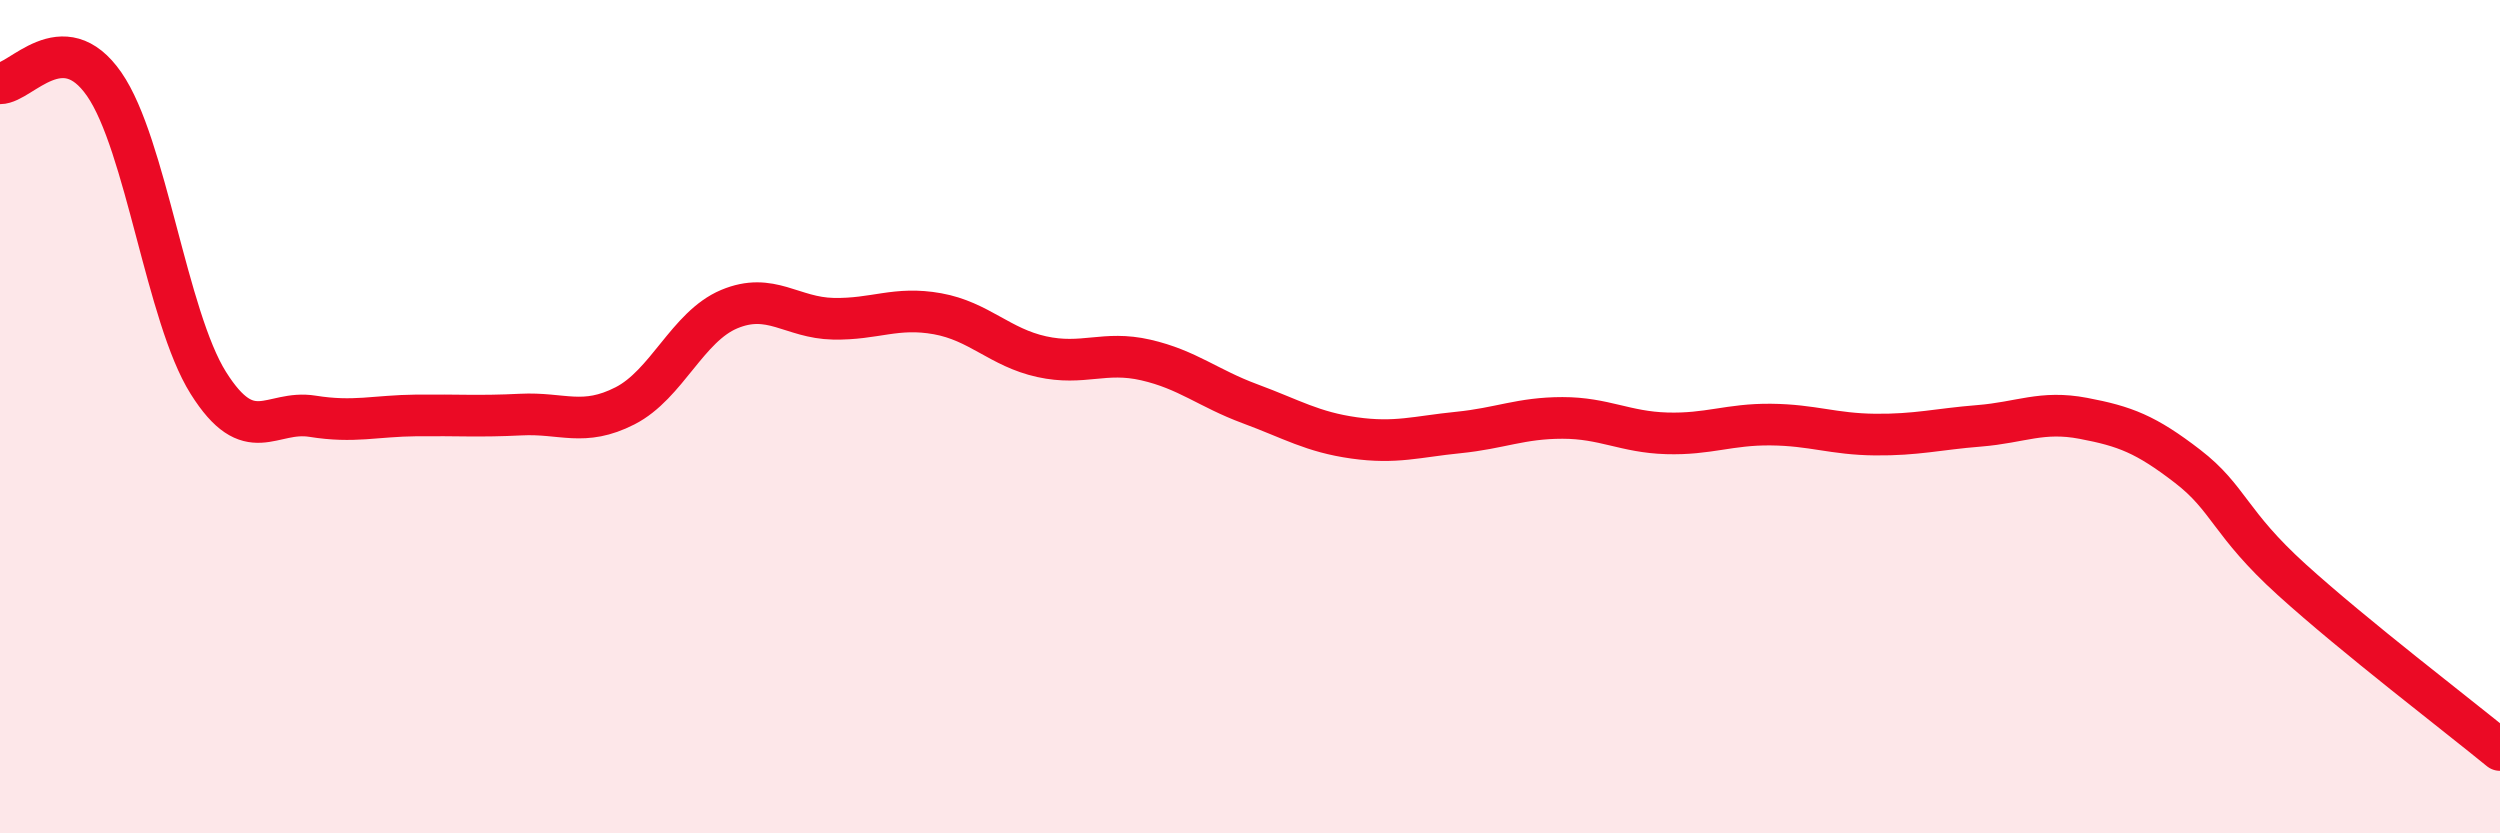
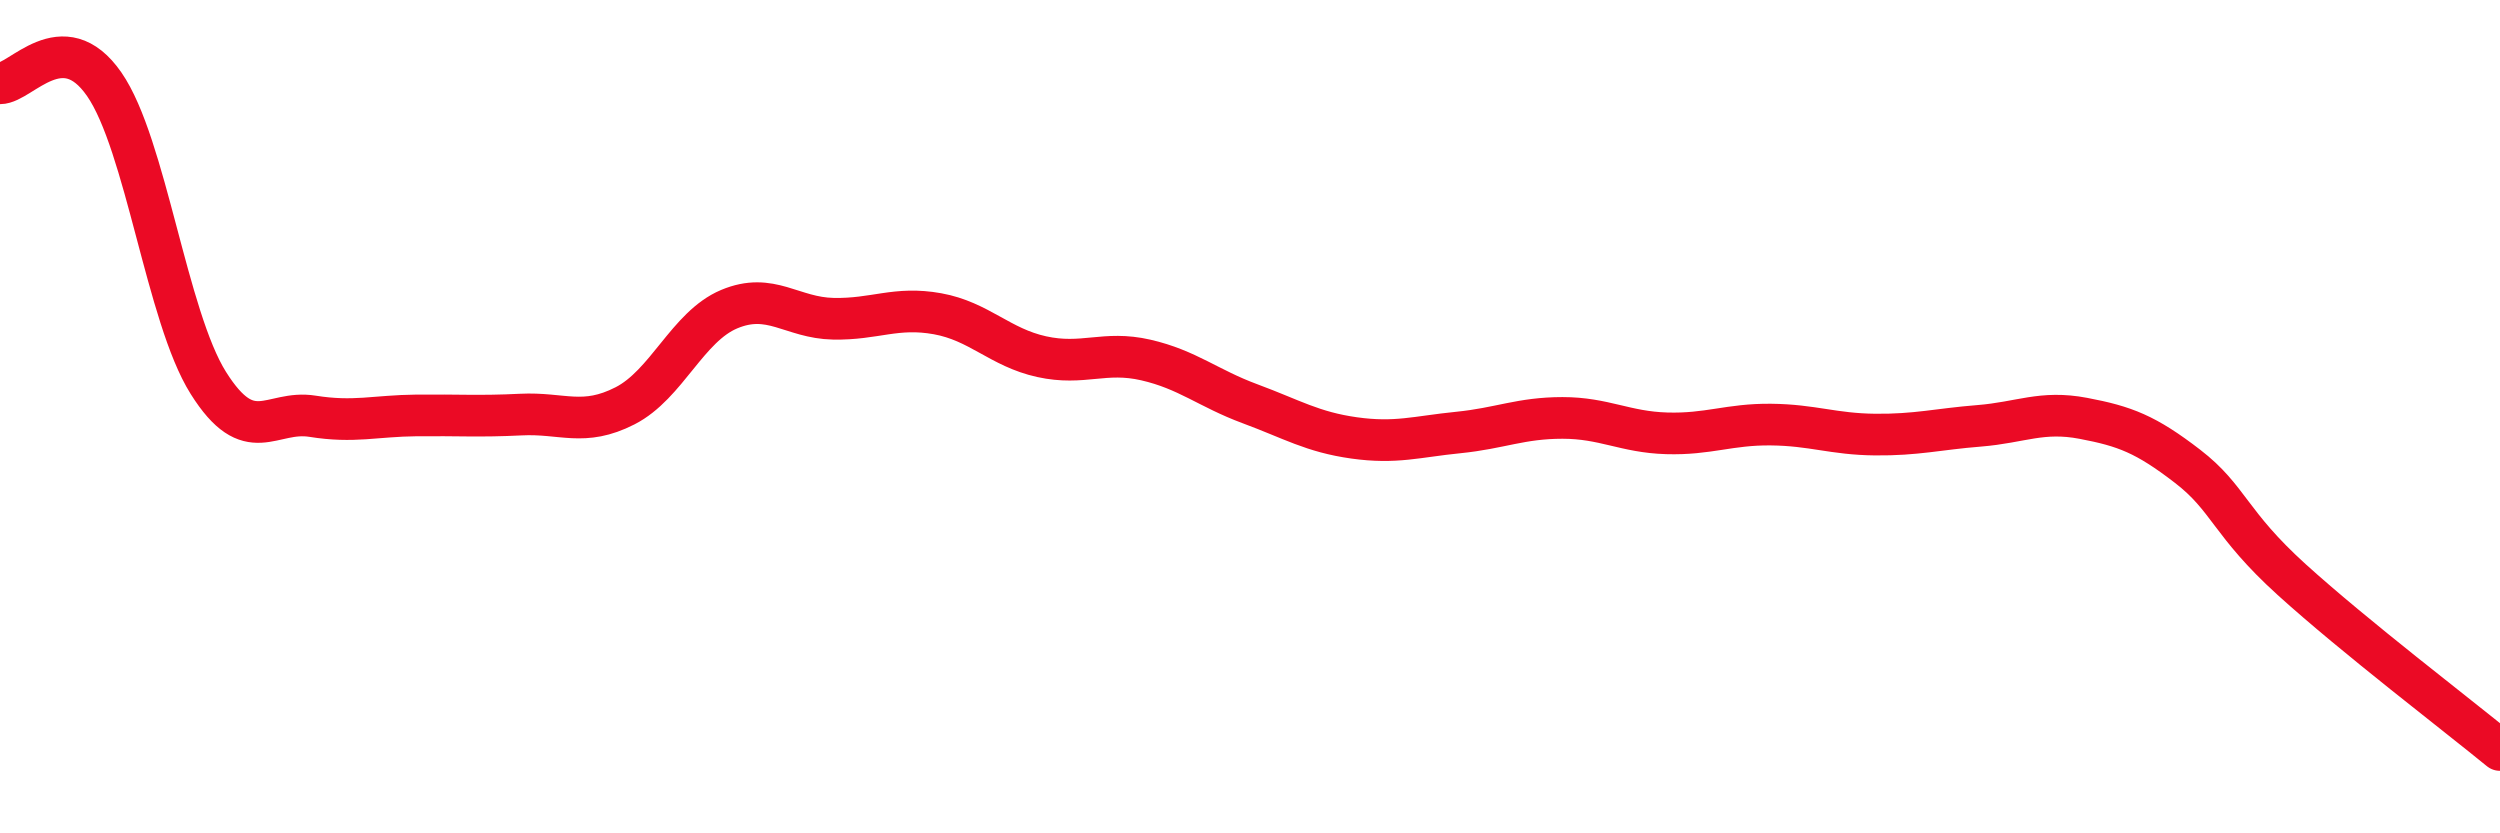
<svg xmlns="http://www.w3.org/2000/svg" width="60" height="20" viewBox="0 0 60 20">
-   <path d="M 0,2 C 0.5,2 1.5,0.58 2.5,2.02 C 3.5,3.46 4,7.6 5,9.19 C 6,10.78 6.5,9.83 7.5,9.99 C 8.5,10.15 9,9.98 10,9.97 C 11,9.96 11.5,10 12.5,9.95 C 13.5,9.9 14,10.25 15,9.74 C 16,9.23 16.5,7.84 17.5,7.42 C 18.5,7 19,7.63 20,7.65 C 21,7.67 21.5,7.35 22.5,7.53 C 23.5,7.71 24,8.34 25,8.56 C 26,8.78 26.5,8.41 27.5,8.64 C 28.5,8.87 29,9.32 30,9.69 C 31,10.06 31.5,10.37 32.5,10.51 C 33.5,10.65 34,10.48 35,10.38 C 36,10.28 36.5,10.03 37.5,10.03 C 38.5,10.03 39,10.37 40,10.4 C 41,10.43 41.5,10.18 42.5,10.19 C 43.5,10.2 44,10.42 45,10.43 C 46,10.44 46.5,10.3 47.5,10.22 C 48.5,10.14 49,9.85 50,10.04 C 51,10.23 51.5,10.42 52.5,11.19 C 53.5,11.96 53.5,12.55 55,13.91 C 56.5,15.27 59,17.18 60,18L60 20L0 20Z" fill="#EB0A25" opacity="0.1" stroke-linecap="round" stroke-linejoin="round" />
  <path d="M 0,2 C 0.5,2 1.5,0.58 2.5,2.02 C 3.5,3.46 4,7.6 5,9.19 C 6,10.78 6.5,9.83 7.5,9.99 C 8.5,10.15 9,9.98 10,9.97 C 11,9.96 11.5,10 12.5,9.95 C 13.5,9.9 14,10.25 15,9.74 C 16,9.23 16.5,7.84 17.5,7.42 C 18.5,7 19,7.63 20,7.65 C 21,7.67 21.5,7.35 22.5,7.53 C 23.5,7.71 24,8.34 25,8.56 C 26,8.78 26.5,8.41 27.5,8.64 C 28.5,8.87 29,9.32 30,9.69 C 31,10.06 31.5,10.37 32.5,10.51 C 33.5,10.65 34,10.48 35,10.38 C 36,10.28 36.5,10.03 37.5,10.03 C 38.5,10.03 39,10.37 40,10.4 C 41,10.43 41.5,10.18 42.5,10.19 C 43.5,10.2 44,10.42 45,10.43 C 46,10.44 46.5,10.3 47.5,10.22 C 48.5,10.14 49,9.85 50,10.04 C 51,10.23 51.5,10.42 52.5,11.19 C 53.5,11.96 53.5,12.55 55,13.91 C 56.5,15.27 59,17.18 60,18" stroke="#EB0A25" stroke-width="1" fill="none" stroke-linecap="round" stroke-linejoin="round" />
</svg>